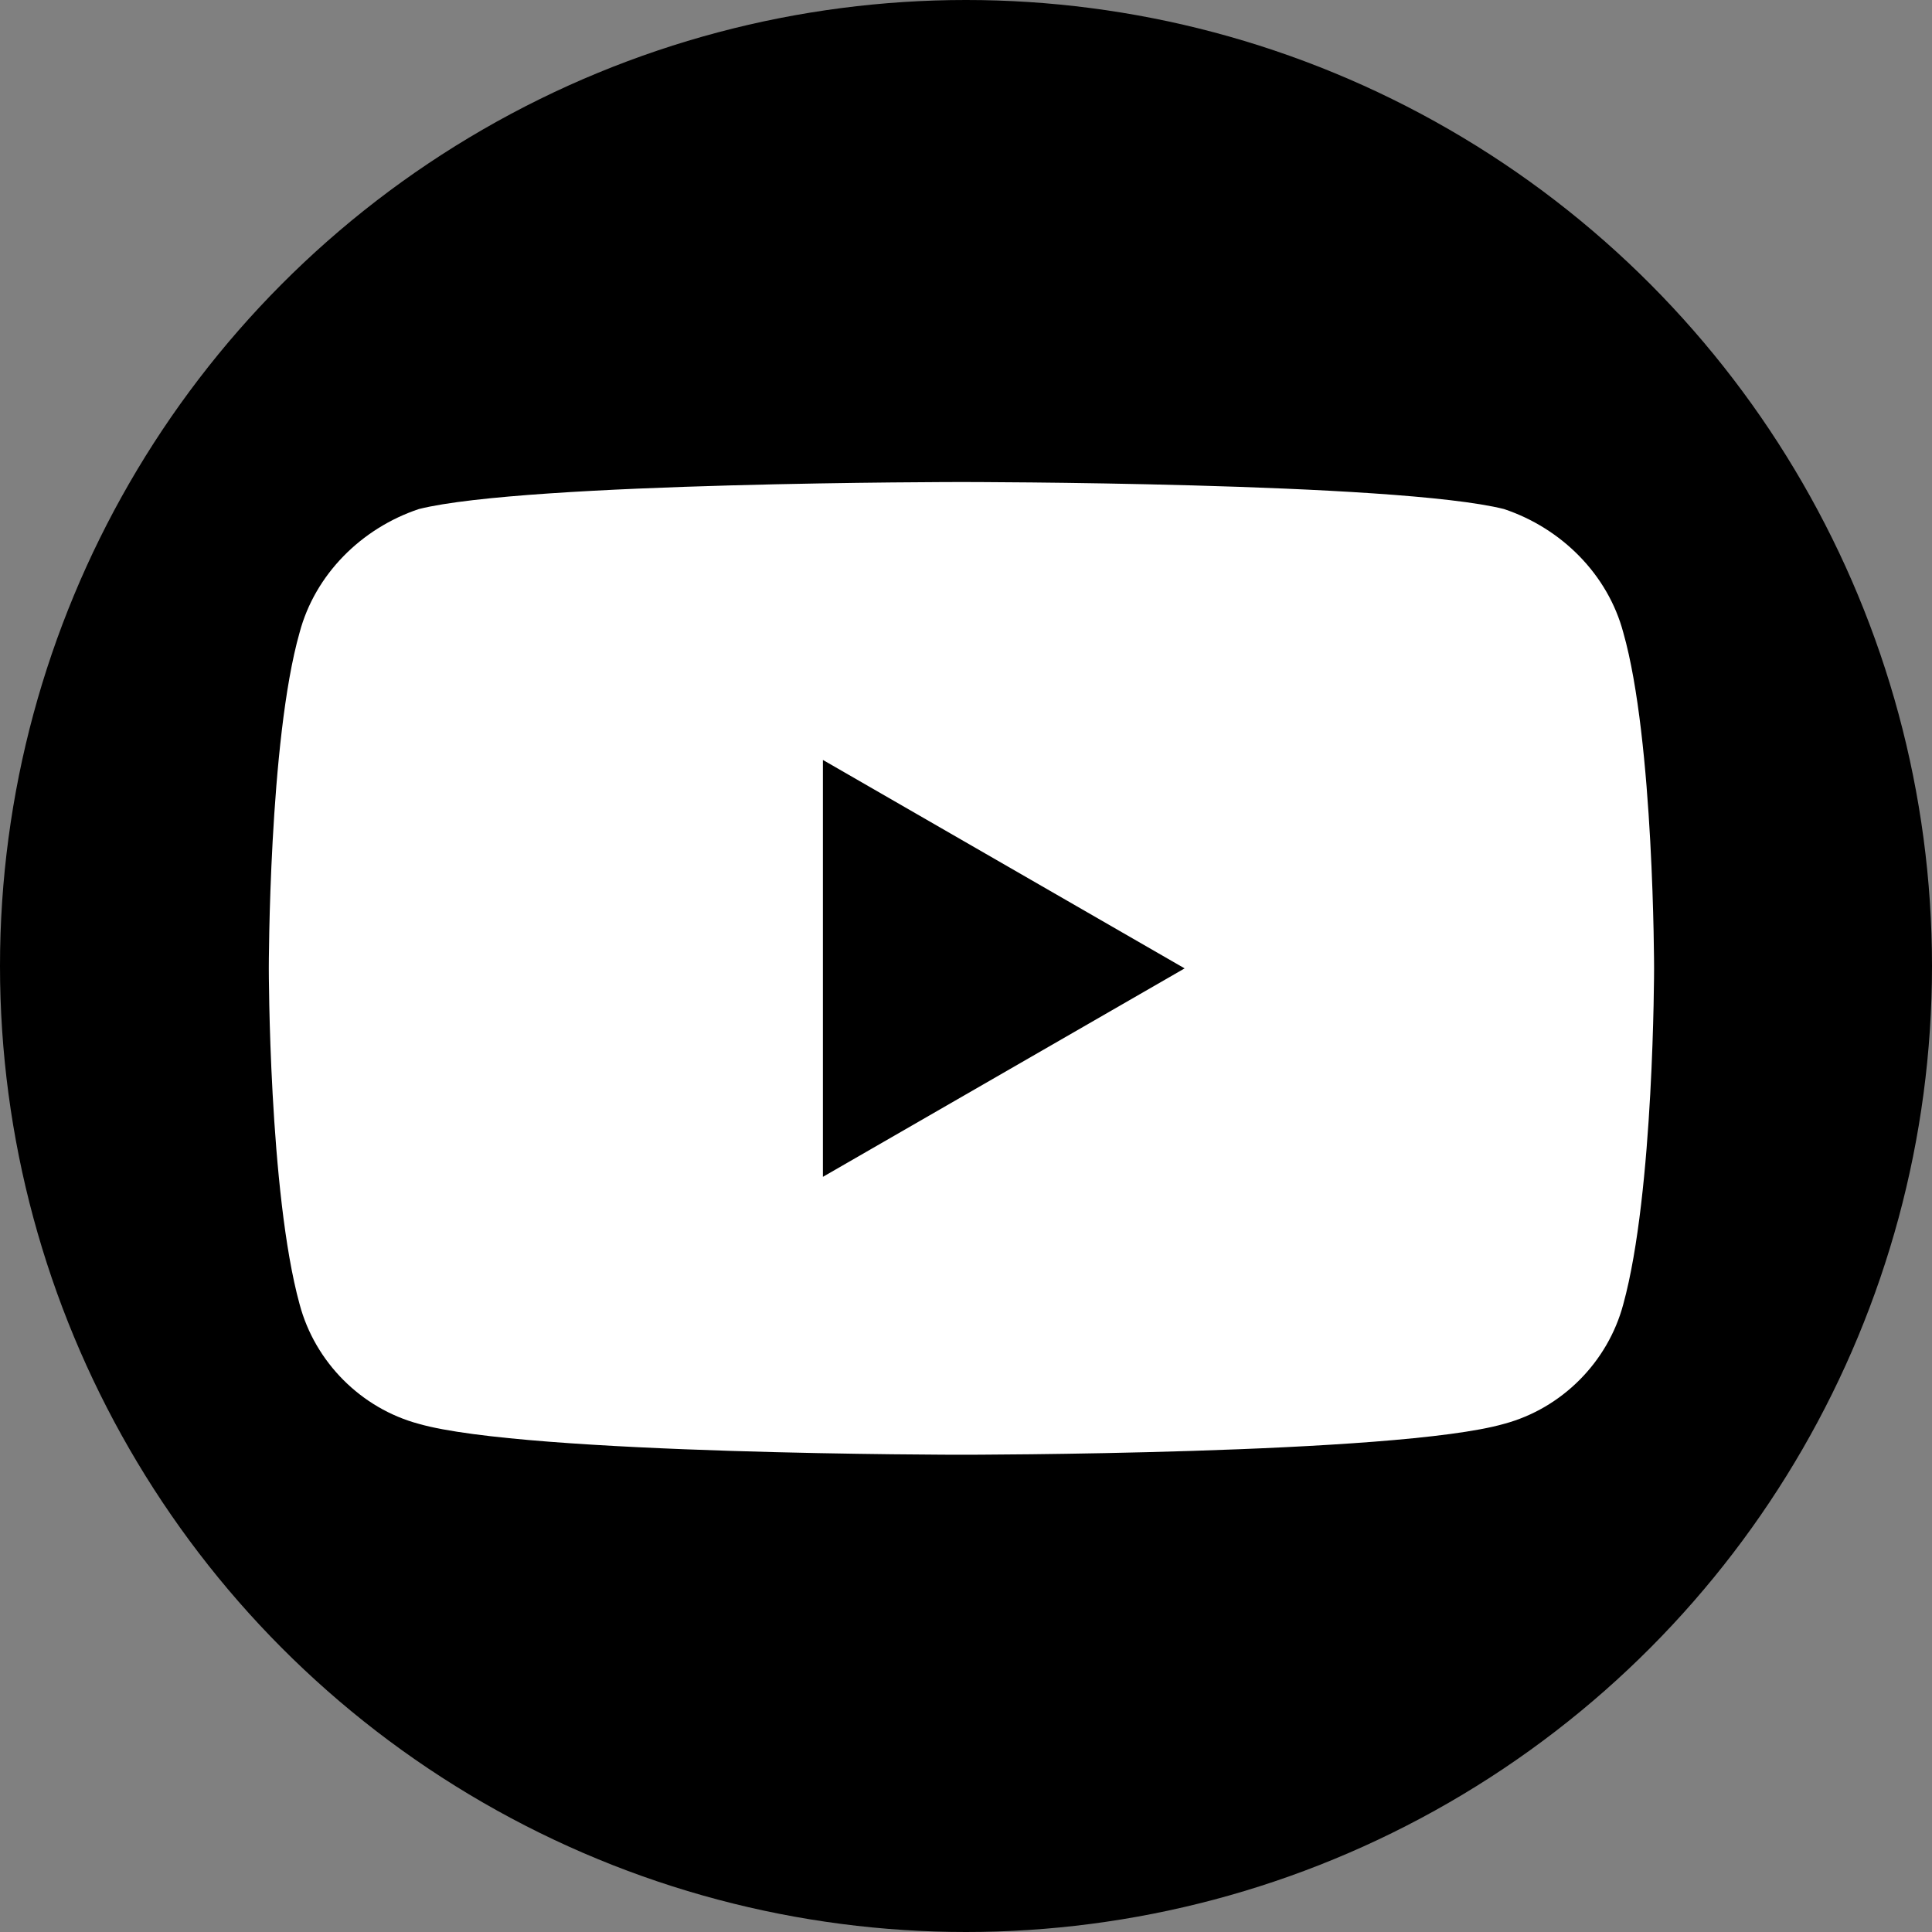
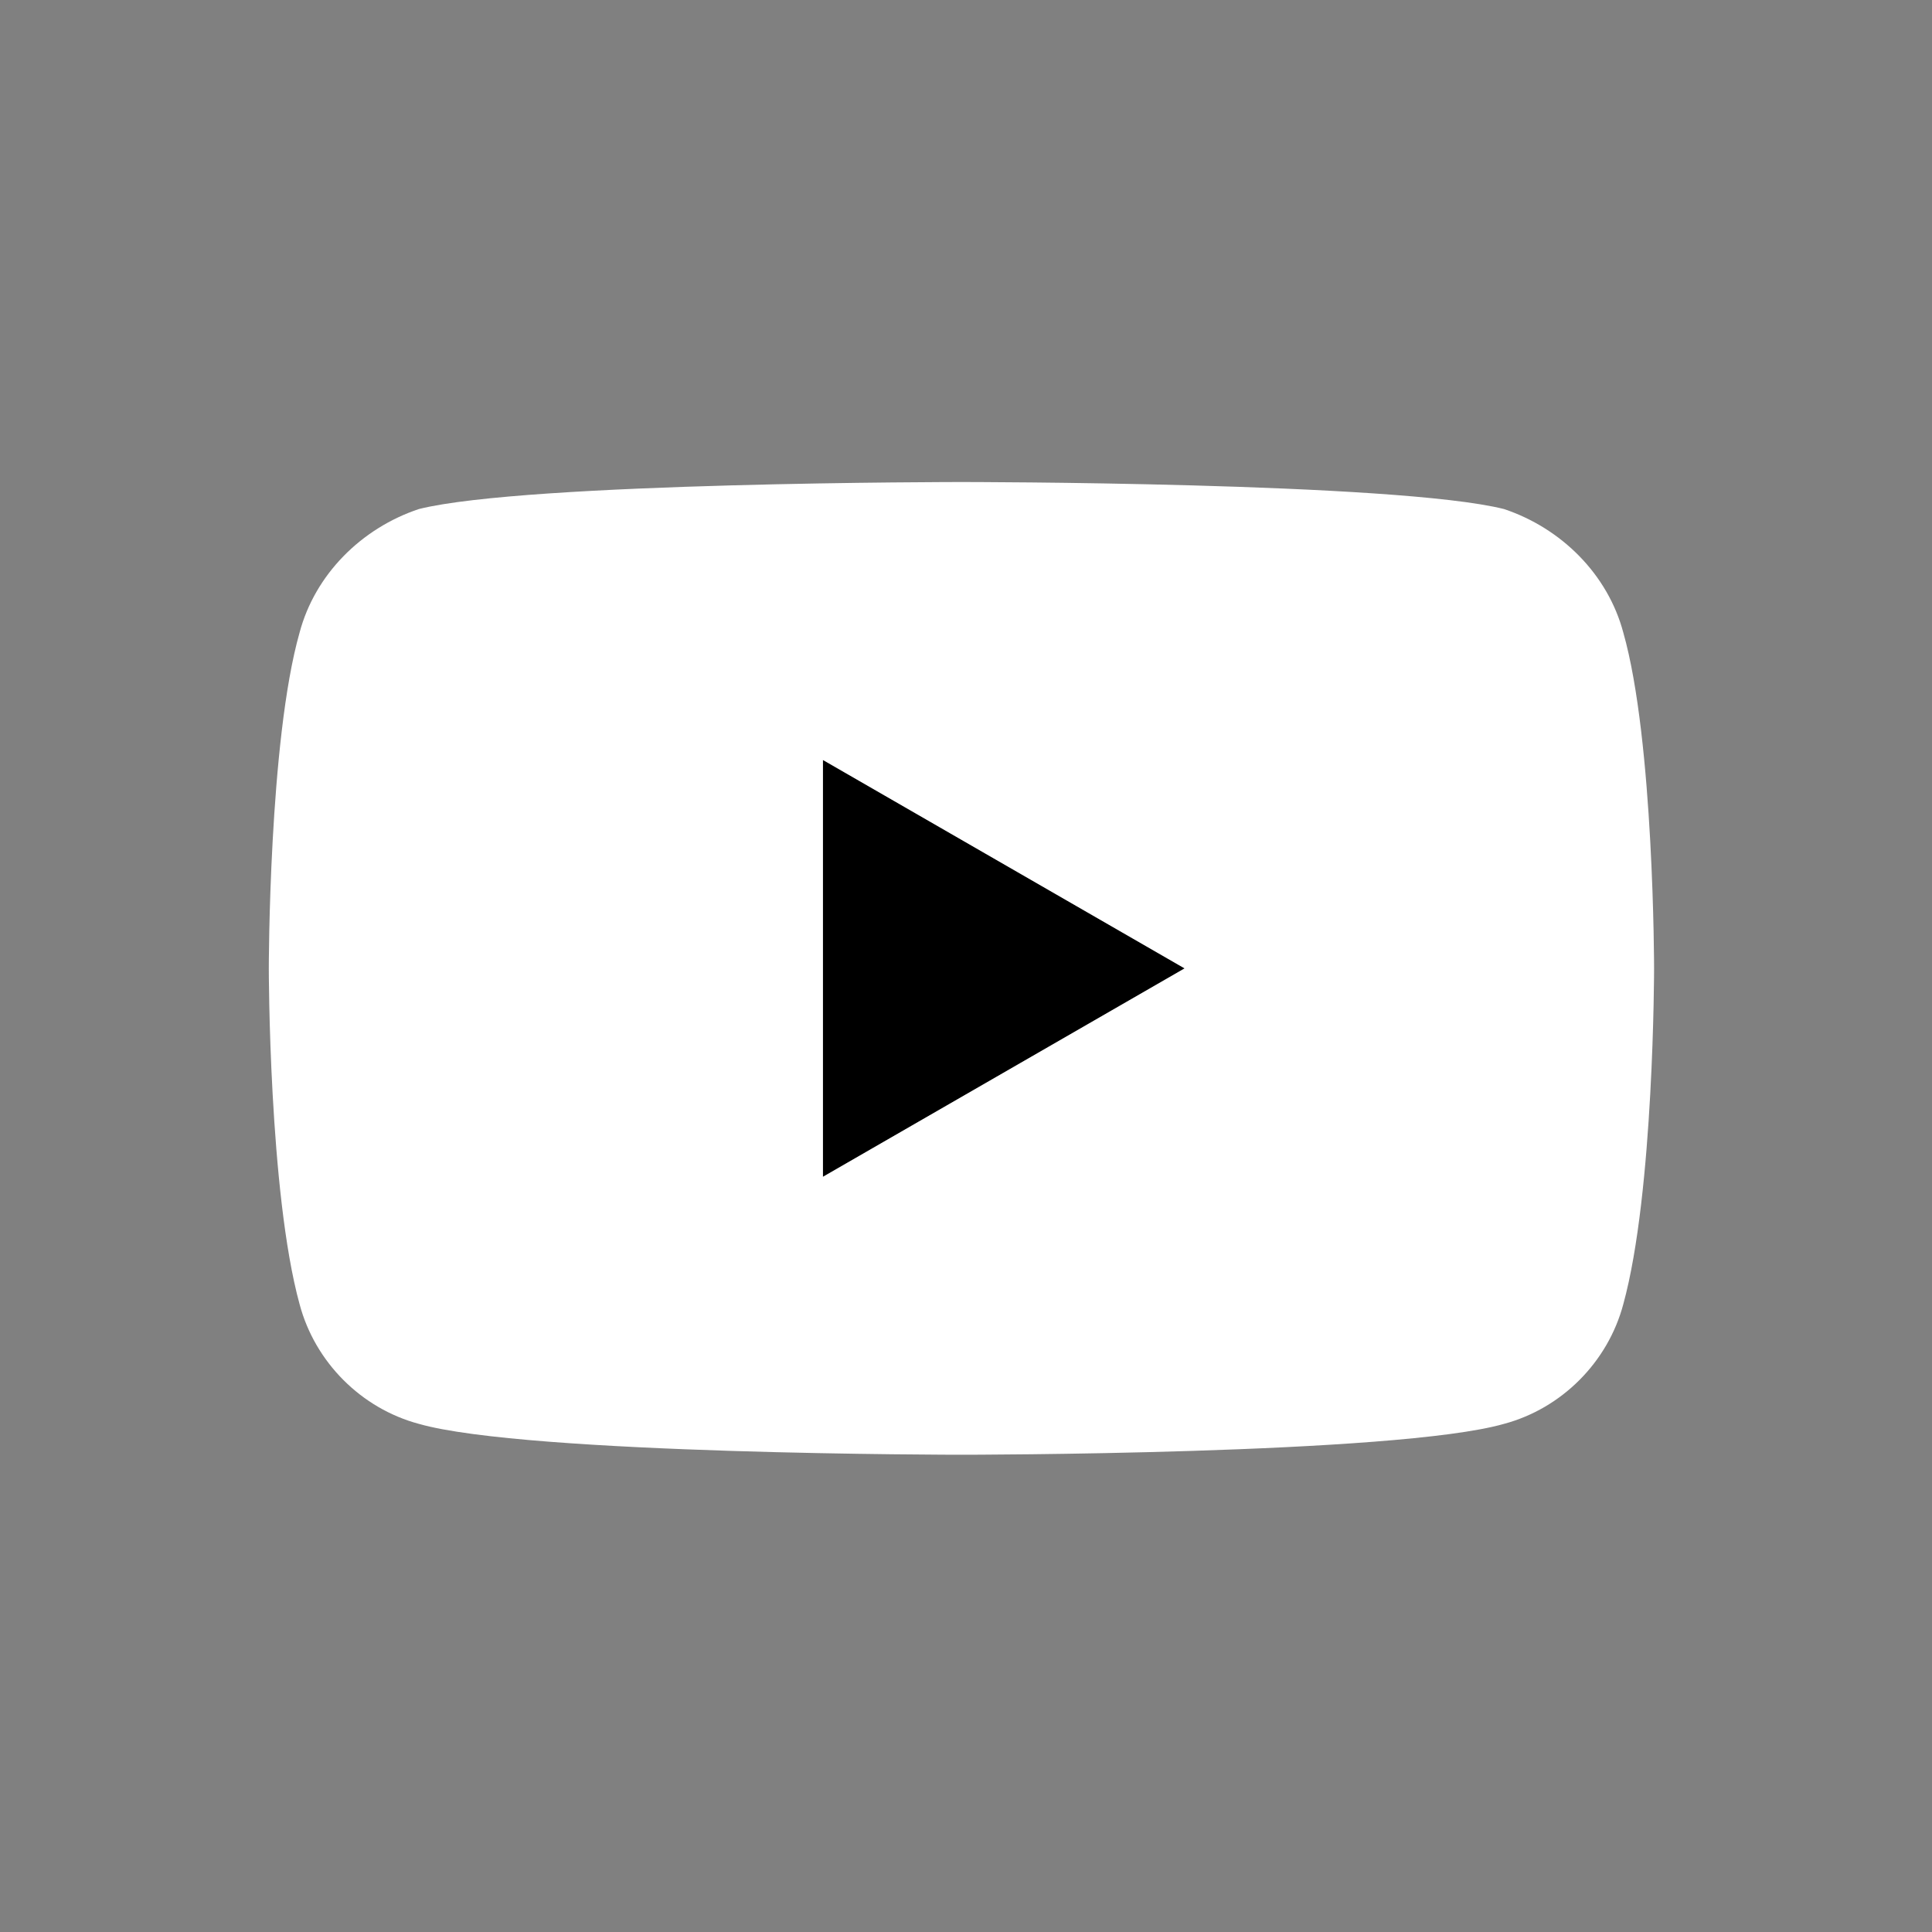
<svg xmlns="http://www.w3.org/2000/svg" width="444.9" height="444.9" viewBox="0 0 444.9 444.9" id="youtube">
  <rect x="0" y="0" width="444.9" height="444.9" fill="#808080" stroke="none" />
  <g transform="translate(-1297.102 -665.55)">
    <g>
-       <circle cx="1519.552" cy="888" r="222.45" />
      <path d="m 1486.602,840.55 83.294,48 -83.294,48 z" />
      <path fill="#fff" d="m 1670.913,811.217 c -3.544,-13.333 -14.178,-24 -27.469,-28.444 C 1618.633,776.55 1518.502,776.55 1518.502,776.55 c 0,0 -100.13,0 -124.942,6.222 -13.292,4.444 -23.925,15.111 -27.469,28.444 -7.089,24.889 -7.089,77.333 -7.089,77.333 0,0 0,51.556 7.089,77.333 3.544,13.333 14.178,24 27.469,27.556 24.811,7.111 124.942,7.111 124.942,7.111 0,0 100.13,0 124.942,-7.111 13.292,-3.556 23.925,-14.222 27.469,-27.556 7.089,-25.778 7.089,-77.333 7.089,-77.333 0,0 0,-52.444 -7.089,-77.333 z M 1486.602,936.55 c 0,-96 0,-96 0,-96 83.294,48 83.294,48 83.294,48 z" />
    </g>
  </g>
</svg>